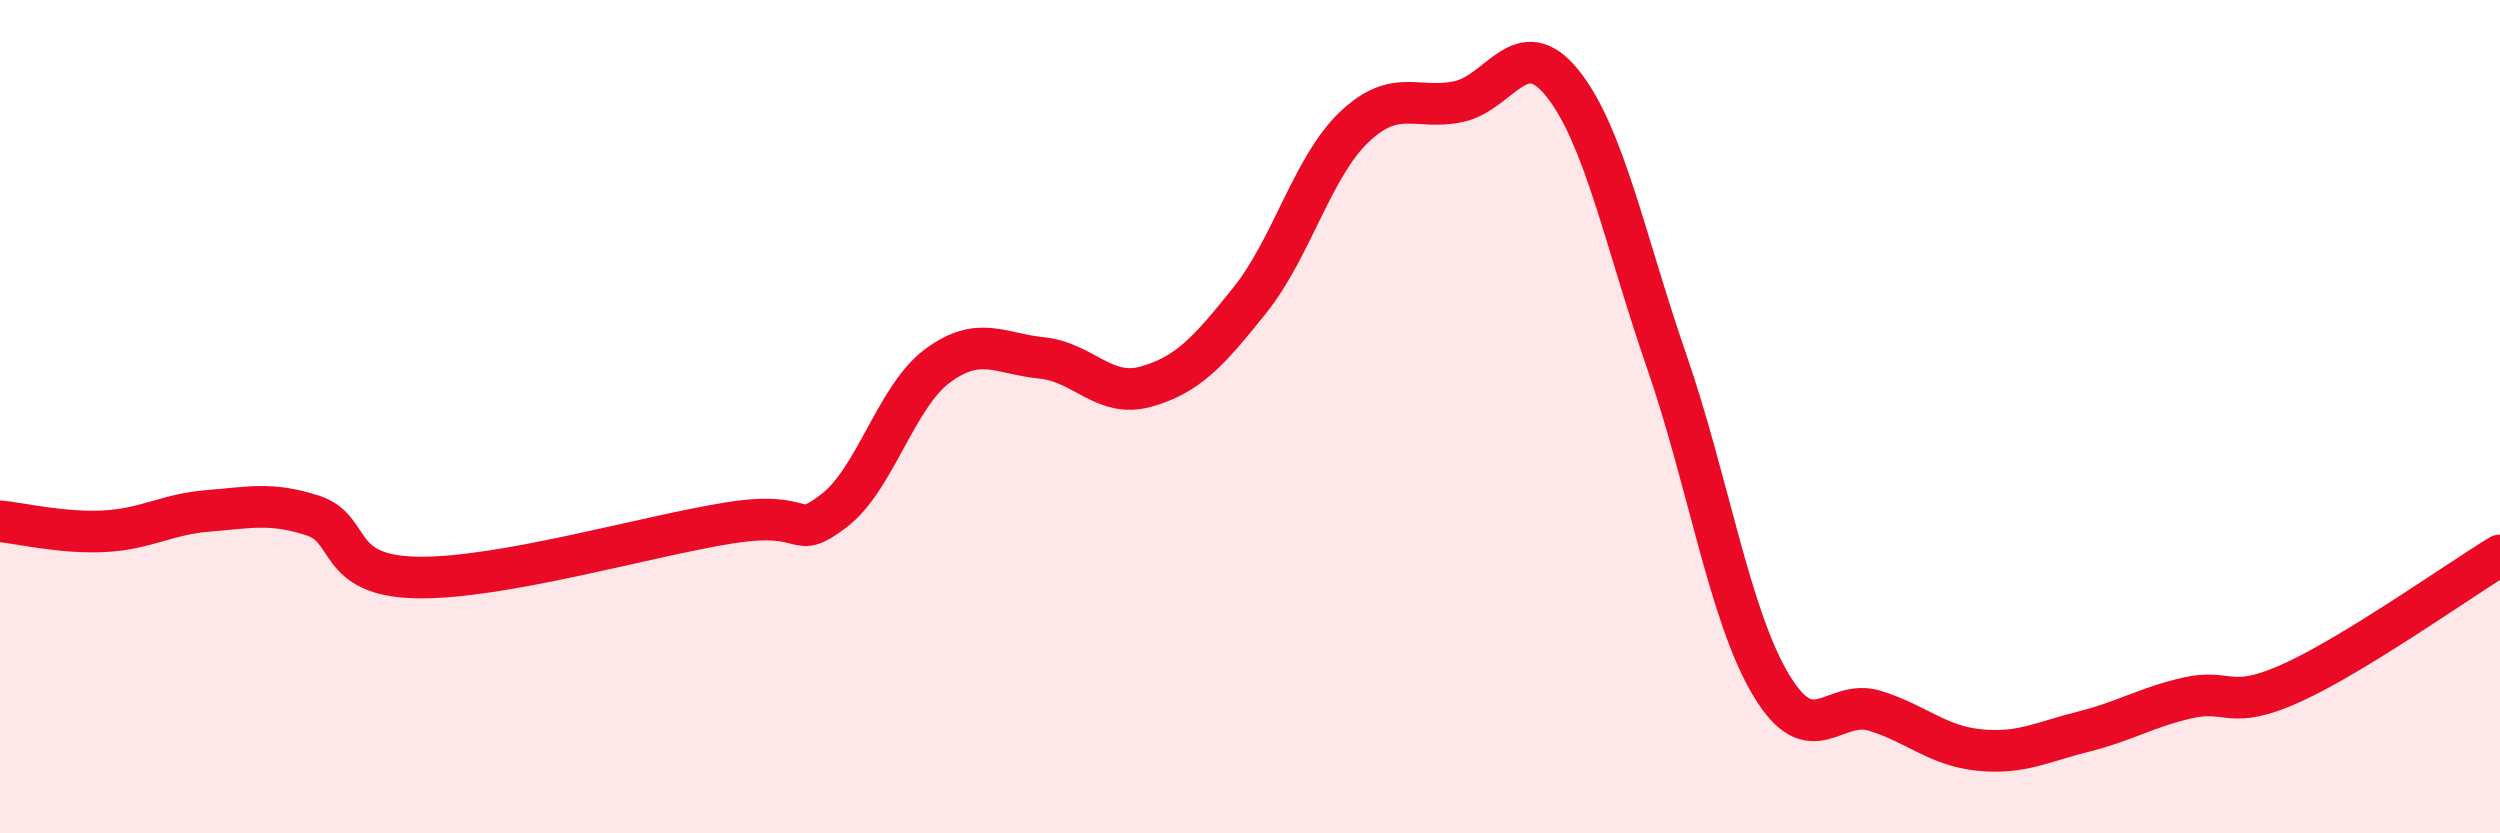
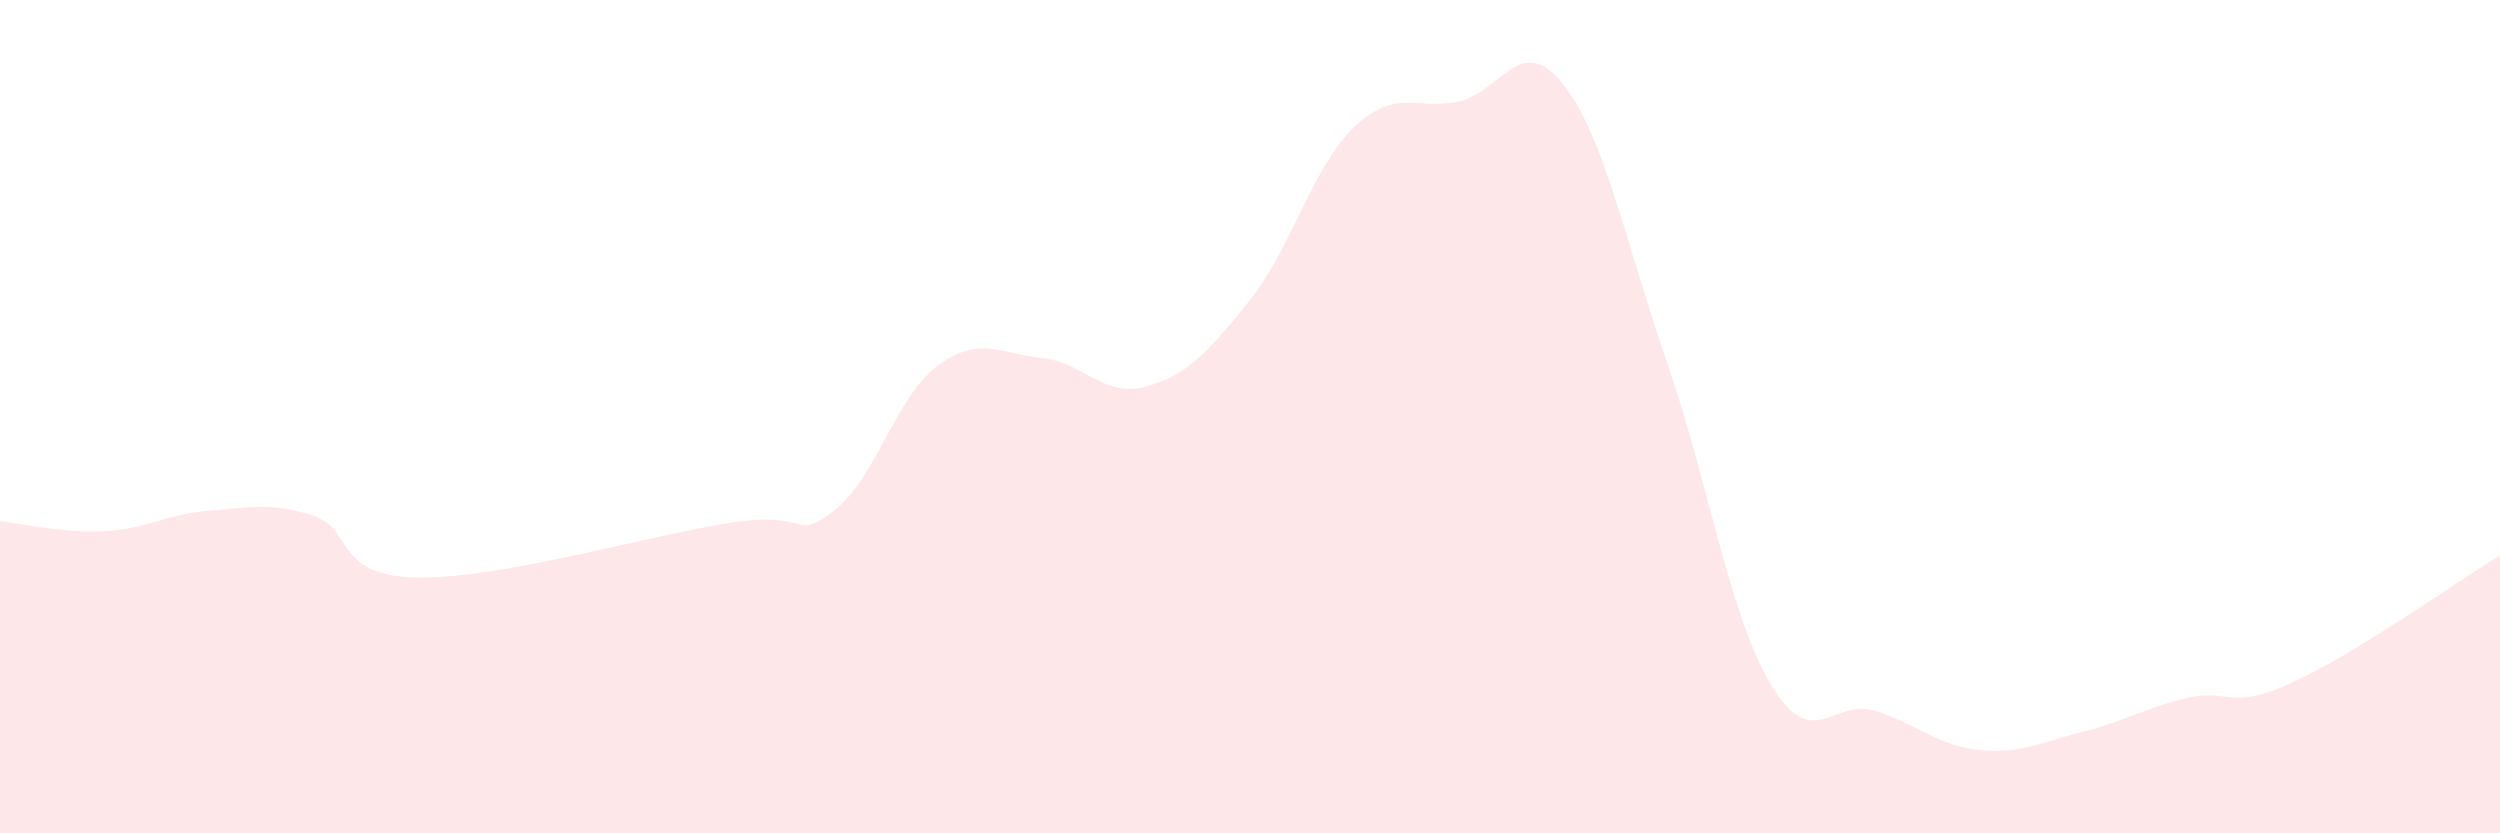
<svg xmlns="http://www.w3.org/2000/svg" width="60" height="20" viewBox="0 0 60 20">
  <path d="M 0,12.51 C 0.5,12.56 1.5,12.8 2.5,12.75 C 3.5,12.7 4,12.34 5,12.26 C 6,12.18 6.5,12.05 7.5,12.37 C 8.5,12.69 8,13.82 10,13.86 C 12,13.9 15.5,12.87 17.5,12.55 C 19.5,12.23 19,13.02 20,12.27 C 21,11.52 21.5,9.52 22.5,8.78 C 23.5,8.04 24,8.49 25,8.59 C 26,8.69 26.5,9.56 27.5,9.28 C 28.5,9 29,8.45 30,7.2 C 31,5.95 31.5,4 32.5,3.05 C 33.5,2.1 34,2.65 35,2.44 C 36,2.23 36.5,0.75 37.5,2 C 38.5,3.25 39,5.78 40,8.67 C 41,11.56 41.5,14.75 42.5,16.43 C 43.5,18.11 44,16.75 45,17.06 C 46,17.37 46.5,17.9 47.5,18 C 48.5,18.1 49,17.81 50,17.56 C 51,17.31 51.5,16.98 52.5,16.75 C 53.5,16.52 53.5,17.07 55,16.39 C 56.5,15.71 59,13.94 60,13.33L60 20L0 20Z" fill="#EB0A25" opacity="0.1" stroke-linecap="round" stroke-linejoin="round" />
-   <path d="M 0,12.51 C 0.5,12.56 1.5,12.8 2.5,12.75 C 3.5,12.7 4,12.34 5,12.26 C 6,12.18 6.5,12.05 7.5,12.37 C 8.5,12.69 8,13.82 10,13.86 C 12,13.9 15.5,12.87 17.5,12.55 C 19.5,12.23 19,13.02 20,12.27 C 21,11.52 21.5,9.52 22.5,8.78 C 23.5,8.04 24,8.49 25,8.59 C 26,8.69 26.5,9.56 27.5,9.28 C 28.5,9 29,8.45 30,7.2 C 31,5.95 31.5,4 32.5,3.05 C 33.5,2.1 34,2.65 35,2.44 C 36,2.23 36.5,0.75 37.5,2 C 38.5,3.25 39,5.78 40,8.67 C 41,11.56 41.5,14.75 42.5,16.43 C 43.5,18.11 44,16.75 45,17.06 C 46,17.37 46.5,17.9 47.5,18 C 48.5,18.1 49,17.81 50,17.56 C 51,17.31 51.5,16.98 52.5,16.75 C 53.5,16.52 53.5,17.07 55,16.39 C 56.5,15.71 59,13.94 60,13.33" stroke="#EB0A25" stroke-width="1" fill="none" stroke-linecap="round" stroke-linejoin="round" />
</svg>